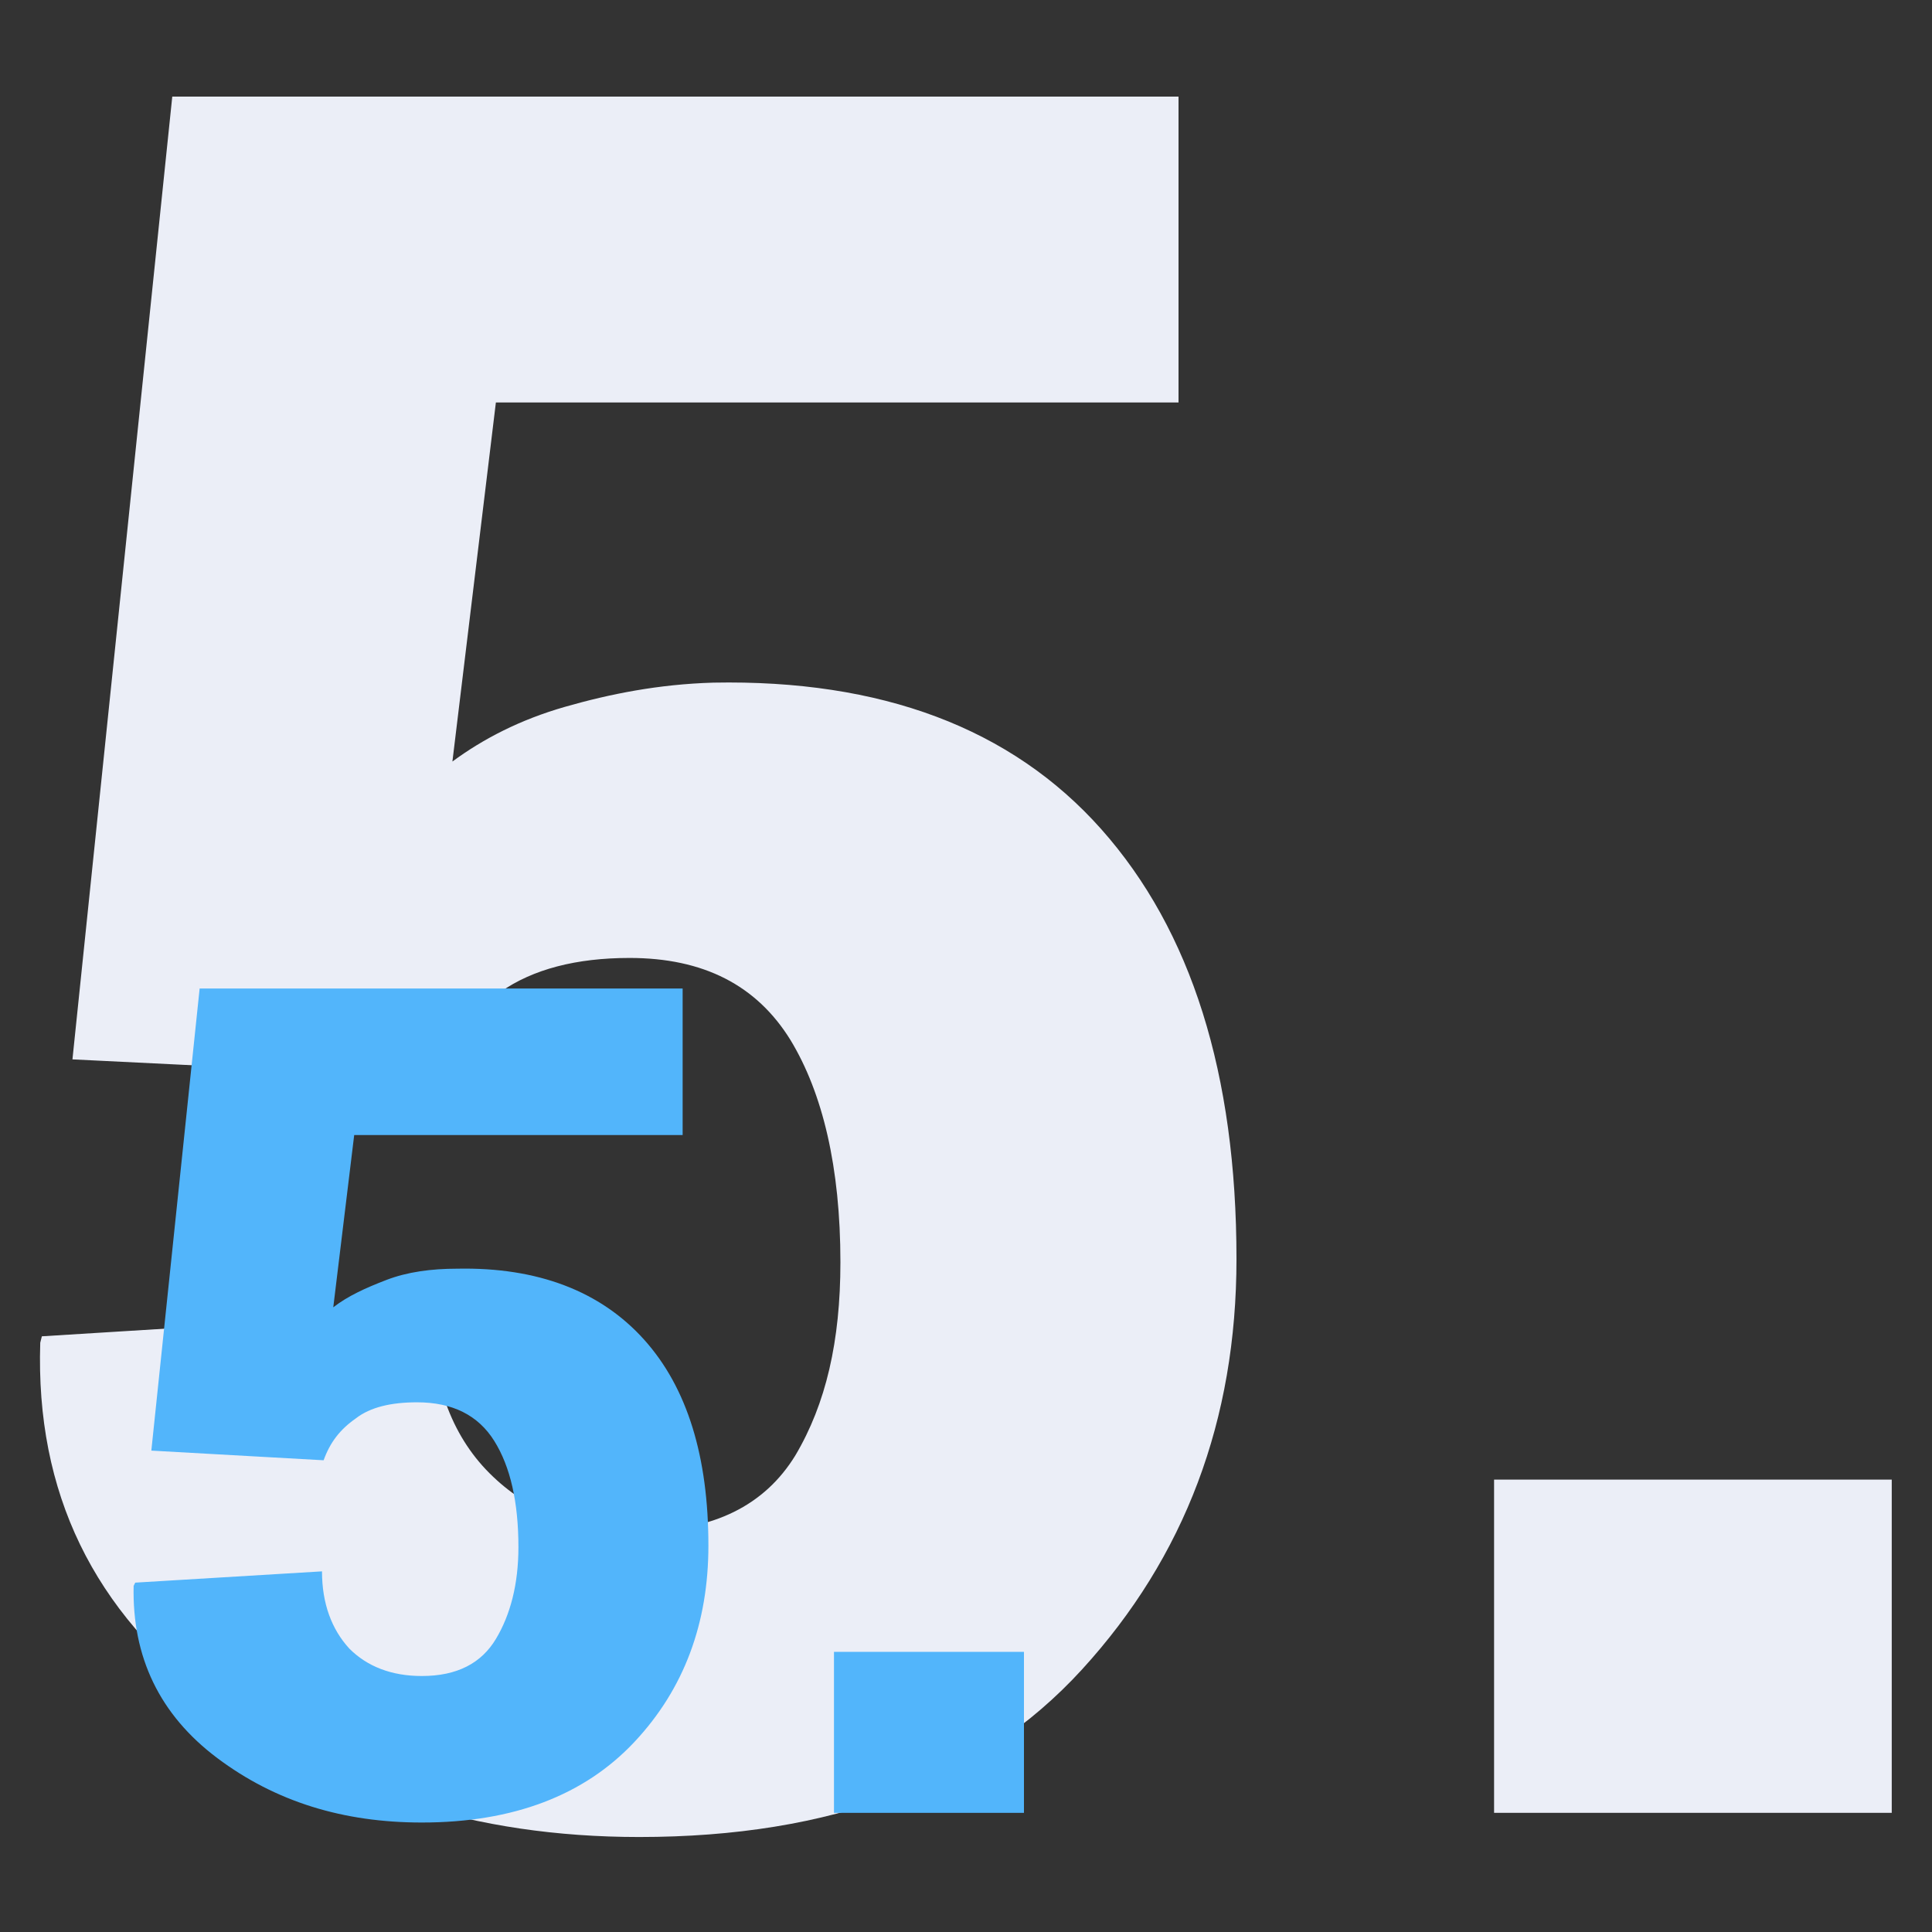
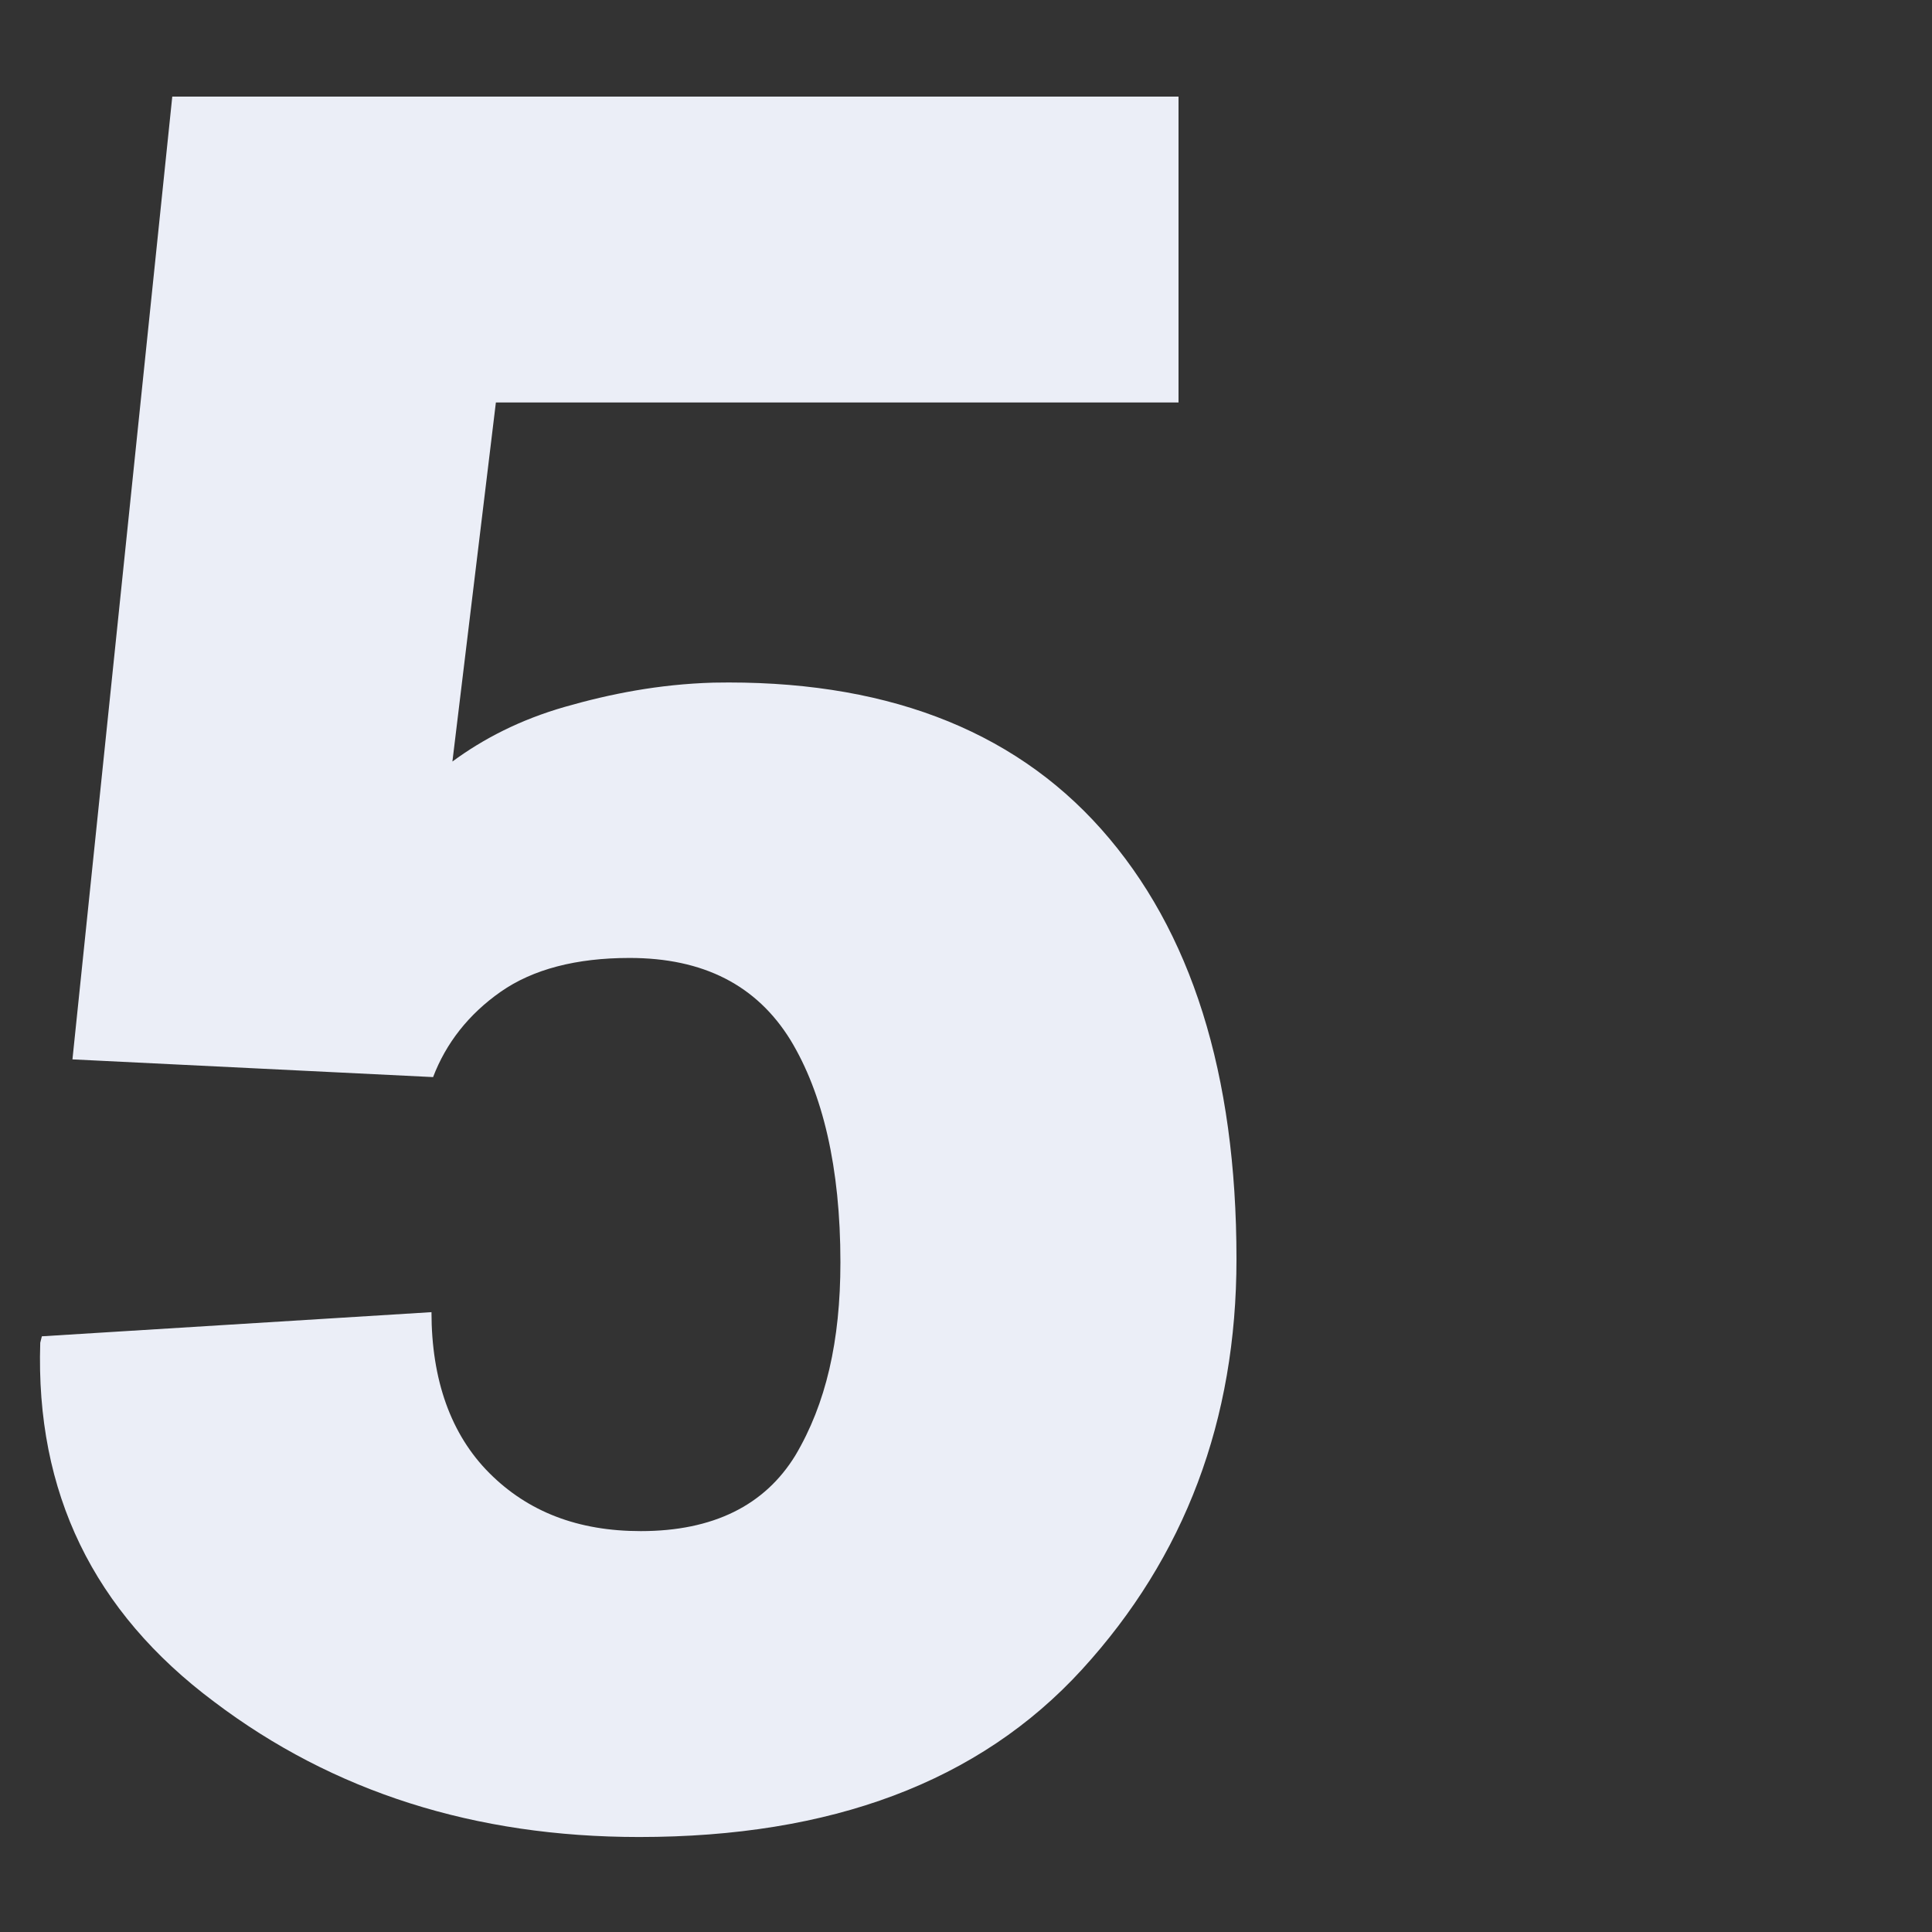
<svg xmlns="http://www.w3.org/2000/svg" version="1.1" id="Layer_1" x="0px" y="0px" viewBox="0 0 120 120" style="enable-background:new 0 0 120 120;" xml:space="preserve">
  <rect x="0" y="0" width="120" height="120" fill="#333333" stroke="none" />
  <style type="text/css">
	.st0{fill:#EBEEF7;}
	.st1{fill:#52B5FB;}
</style>
  <g>
    <path class="st0" d="M4.5,65.8L10.7,6h62.5v19H30.8l-2.7,22.3c1.9-1.4,4.2-2.6,7-3.4s5.8-1.4,9.2-1.5c10.4-0.2,18.5,2.8,24.1,9.1   s8.4,15.2,8.4,26.7c0,10-3.2,18.5-9.6,25.5s-15.6,10.4-27.5,10.4c-10.2,0-19-2.8-26.4-8.4c-7.5-5.6-11.1-13-10.8-22.3l0.1-0.4   l24.2-1.5c0,4.2,1.2,7.6,3.6,10c2.4,2.4,5.5,3.6,9.4,3.6c4.5,0,7.7-1.6,9.6-4.7c1.9-3.2,2.8-7.1,2.8-12c0-5.9-1.1-10.5-3.1-13.8   c-2.1-3.4-5.4-5.1-10-5.1c-3.3,0-6,0.7-8,2.1s-3.4,3.2-4.2,5.3L4.5,65.8z" />
-     <path class="st0" d="M117.5,112.6H92.8V91.9h24.7V112.6z" />
  </g>
  <g>
-     <path class="st1" d="M9.4,90.1l3-28.7h30v9.1H22l-1.3,10.7c0.9-0.7,2-1.2,3.3-1.7s2.8-0.7,4.4-0.7c5-0.1,8.9,1.4,11.6,4.4   s4,7.3,4,12.8c0,4.8-1.5,8.9-4.6,12.2c-3.1,3.3-7.5,5-13.2,5c-4.9,0-9.1-1.3-12.7-4s-5.3-6.3-5.2-10.7l0.1-0.2L20,97.6   c0,2,0.6,3.6,1.7,4.8c1.1,1.1,2.6,1.7,4.5,1.7c2.2,0,3.7-0.8,4.6-2.3s1.4-3.4,1.4-5.7c0-2.8-0.5-5-1.5-6.6c-1-1.6-2.6-2.4-4.8-2.4   c-1.6,0-2.9,0.3-3.8,1c-1,0.7-1.6,1.5-2,2.6L9.4,90.1z" />
-     <path class="st1" d="M63.6,112.6H51.8v-10h11.8V112.6z" />
+     <path class="st1" d="M63.6,112.6H51.8v-10V112.6z" />
  </g>
</svg>